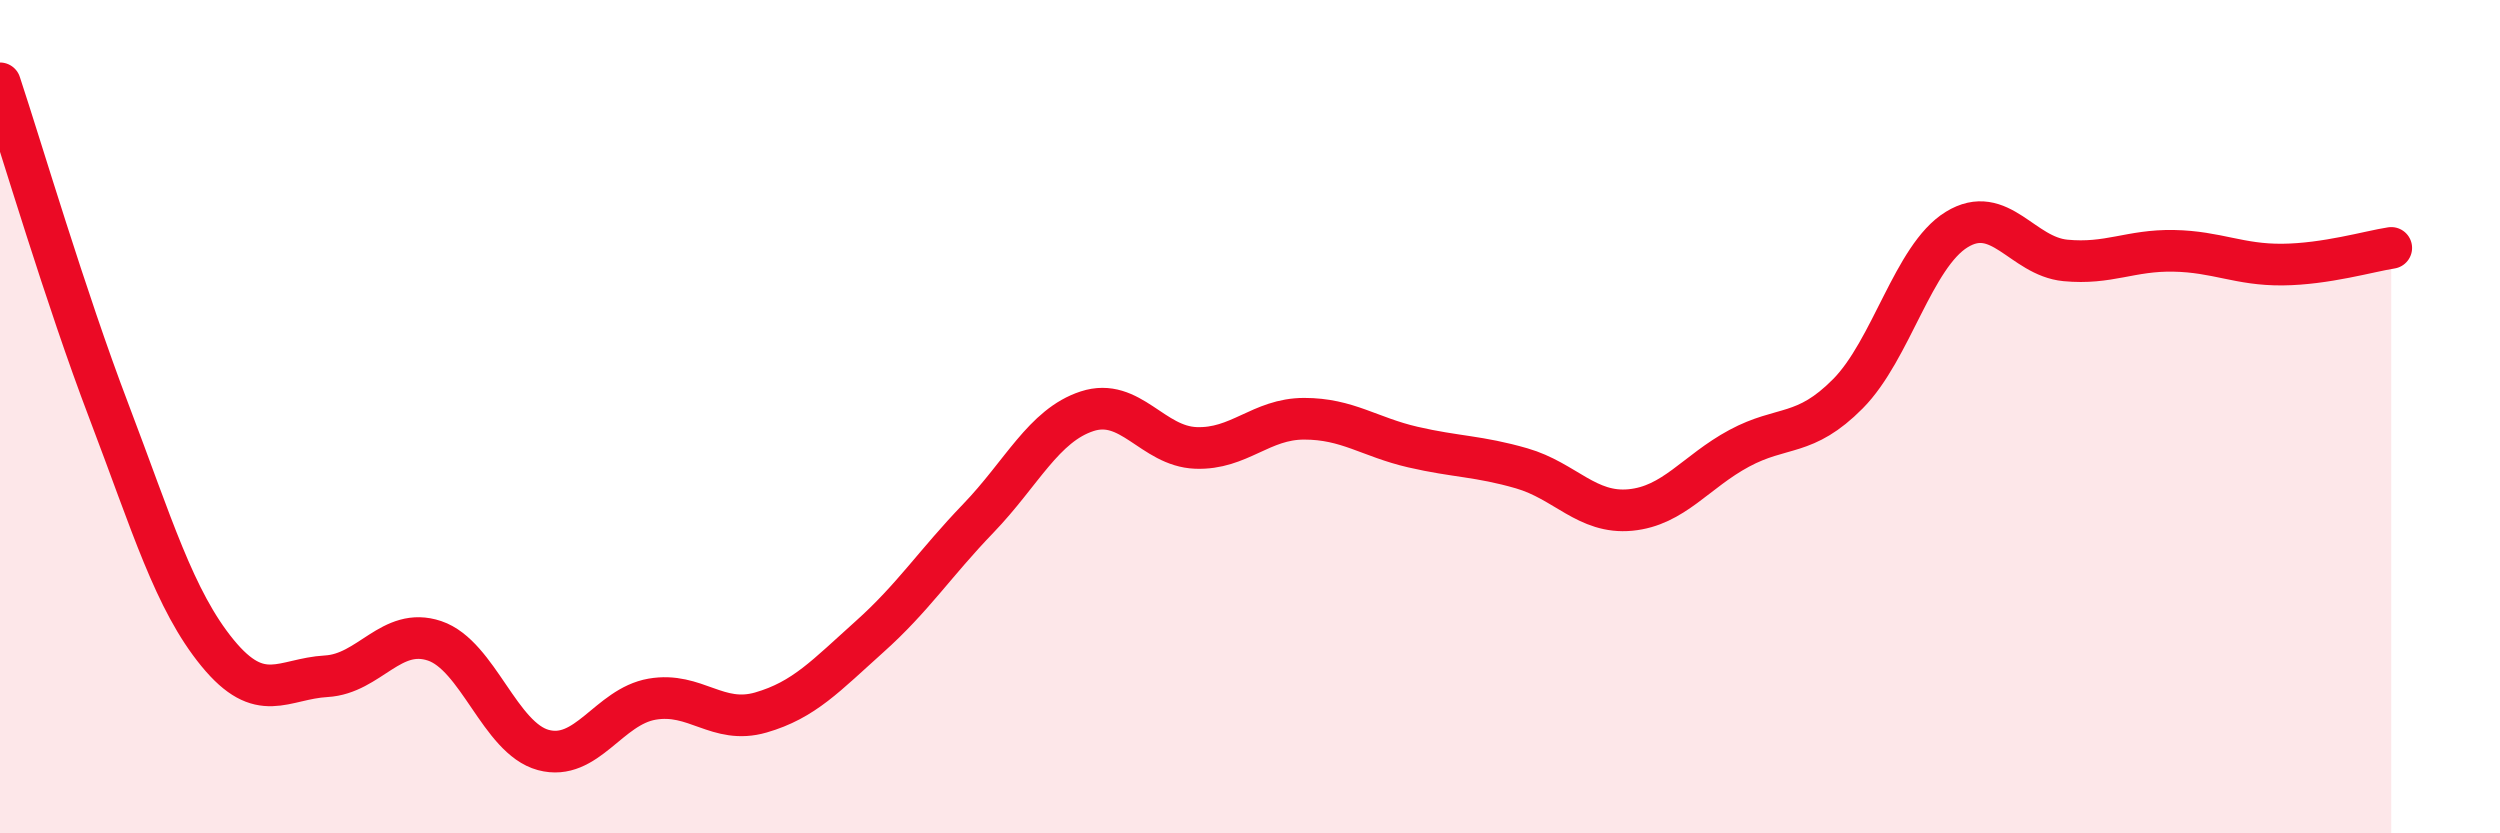
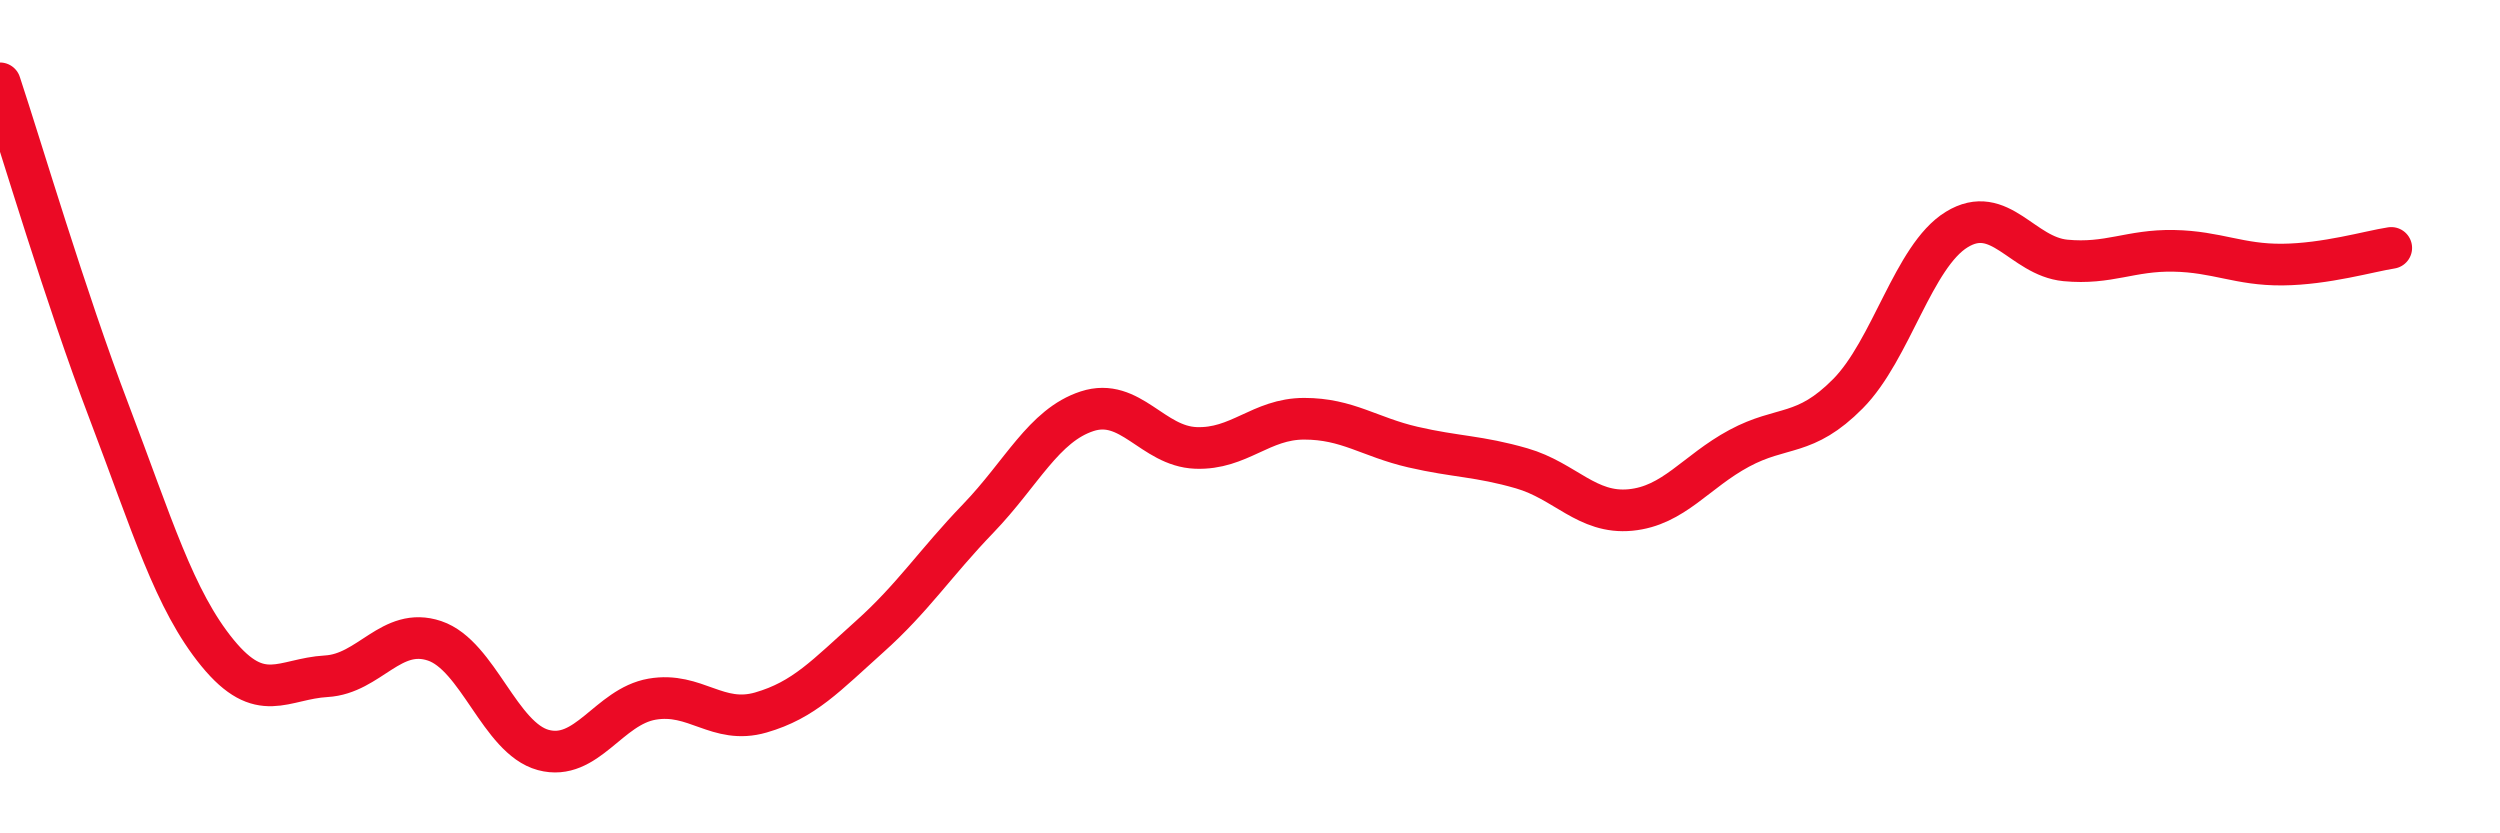
<svg xmlns="http://www.w3.org/2000/svg" width="60" height="20" viewBox="0 0 60 20">
-   <path d="M 0,2 C 0.52,3.57 1.57,7.13 2.61,9.86 C 3.65,12.59 4.18,14.4 5.22,15.67 C 6.26,16.94 6.79,16.29 7.83,16.23 C 8.87,16.17 9.39,15.03 10.43,15.38 C 11.47,15.73 12,17.72 13.04,18 C 14.08,18.28 14.61,16.96 15.65,16.78 C 16.69,16.6 17.22,17.4 18.26,17.1 C 19.3,16.8 19.83,16.21 20.87,15.28 C 21.91,14.35 22.44,13.52 23.48,12.44 C 24.52,11.36 25.05,10.21 26.09,9.87 C 27.13,9.53 27.66,10.71 28.7,10.75 C 29.74,10.79 30.26,10.05 31.3,10.05 C 32.34,10.05 32.87,10.49 33.91,10.73 C 34.95,10.97 35.48,10.94 36.52,11.24 C 37.56,11.54 38.09,12.34 39.13,12.24 C 40.17,12.14 40.7,11.32 41.74,10.76 C 42.78,10.2 43.31,10.5 44.35,9.45 C 45.39,8.4 45.92,6.15 46.96,5.51 C 48,4.87 48.53,6.15 49.57,6.25 C 50.61,6.35 51.13,6 52.17,6.02 C 53.21,6.04 53.74,6.36 54.78,6.35 C 55.82,6.34 56.87,6.03 57.39,5.95L57.39 20L0 20Z" fill="#EB0A25" opacity="0.1" stroke-linecap="round" stroke-linejoin="round" />
  <path d="M 0,2 C 0.52,3.57 1.57,7.13 2.61,9.86 C 3.65,12.59 4.18,14.4 5.22,15.67 C 6.26,16.94 6.79,16.29 7.83,16.23 C 8.87,16.17 9.39,15.03 10.43,15.38 C 11.47,15.73 12,17.72 13.04,18 C 14.08,18.28 14.61,16.96 15.65,16.78 C 16.69,16.6 17.22,17.4 18.26,17.1 C 19.3,16.8 19.83,16.21 20.87,15.28 C 21.91,14.35 22.44,13.52 23.48,12.44 C 24.52,11.36 25.05,10.21 26.09,9.87 C 27.13,9.53 27.66,10.71 28.7,10.75 C 29.74,10.79 30.26,10.05 31.3,10.05 C 32.34,10.05 32.87,10.49 33.91,10.73 C 34.95,10.97 35.48,10.94 36.52,11.24 C 37.56,11.54 38.09,12.34 39.13,12.24 C 40.17,12.14 40.7,11.32 41.74,10.76 C 42.78,10.2 43.31,10.5 44.35,9.45 C 45.39,8.4 45.92,6.15 46.96,5.51 C 48,4.87 48.53,6.15 49.57,6.25 C 50.61,6.35 51.13,6 52.17,6.02 C 53.21,6.04 53.74,6.36 54.78,6.35 C 55.82,6.34 56.87,6.03 57.39,5.95" stroke="#EB0A25" stroke-width="1" fill="none" stroke-linecap="round" stroke-linejoin="round" />
</svg>